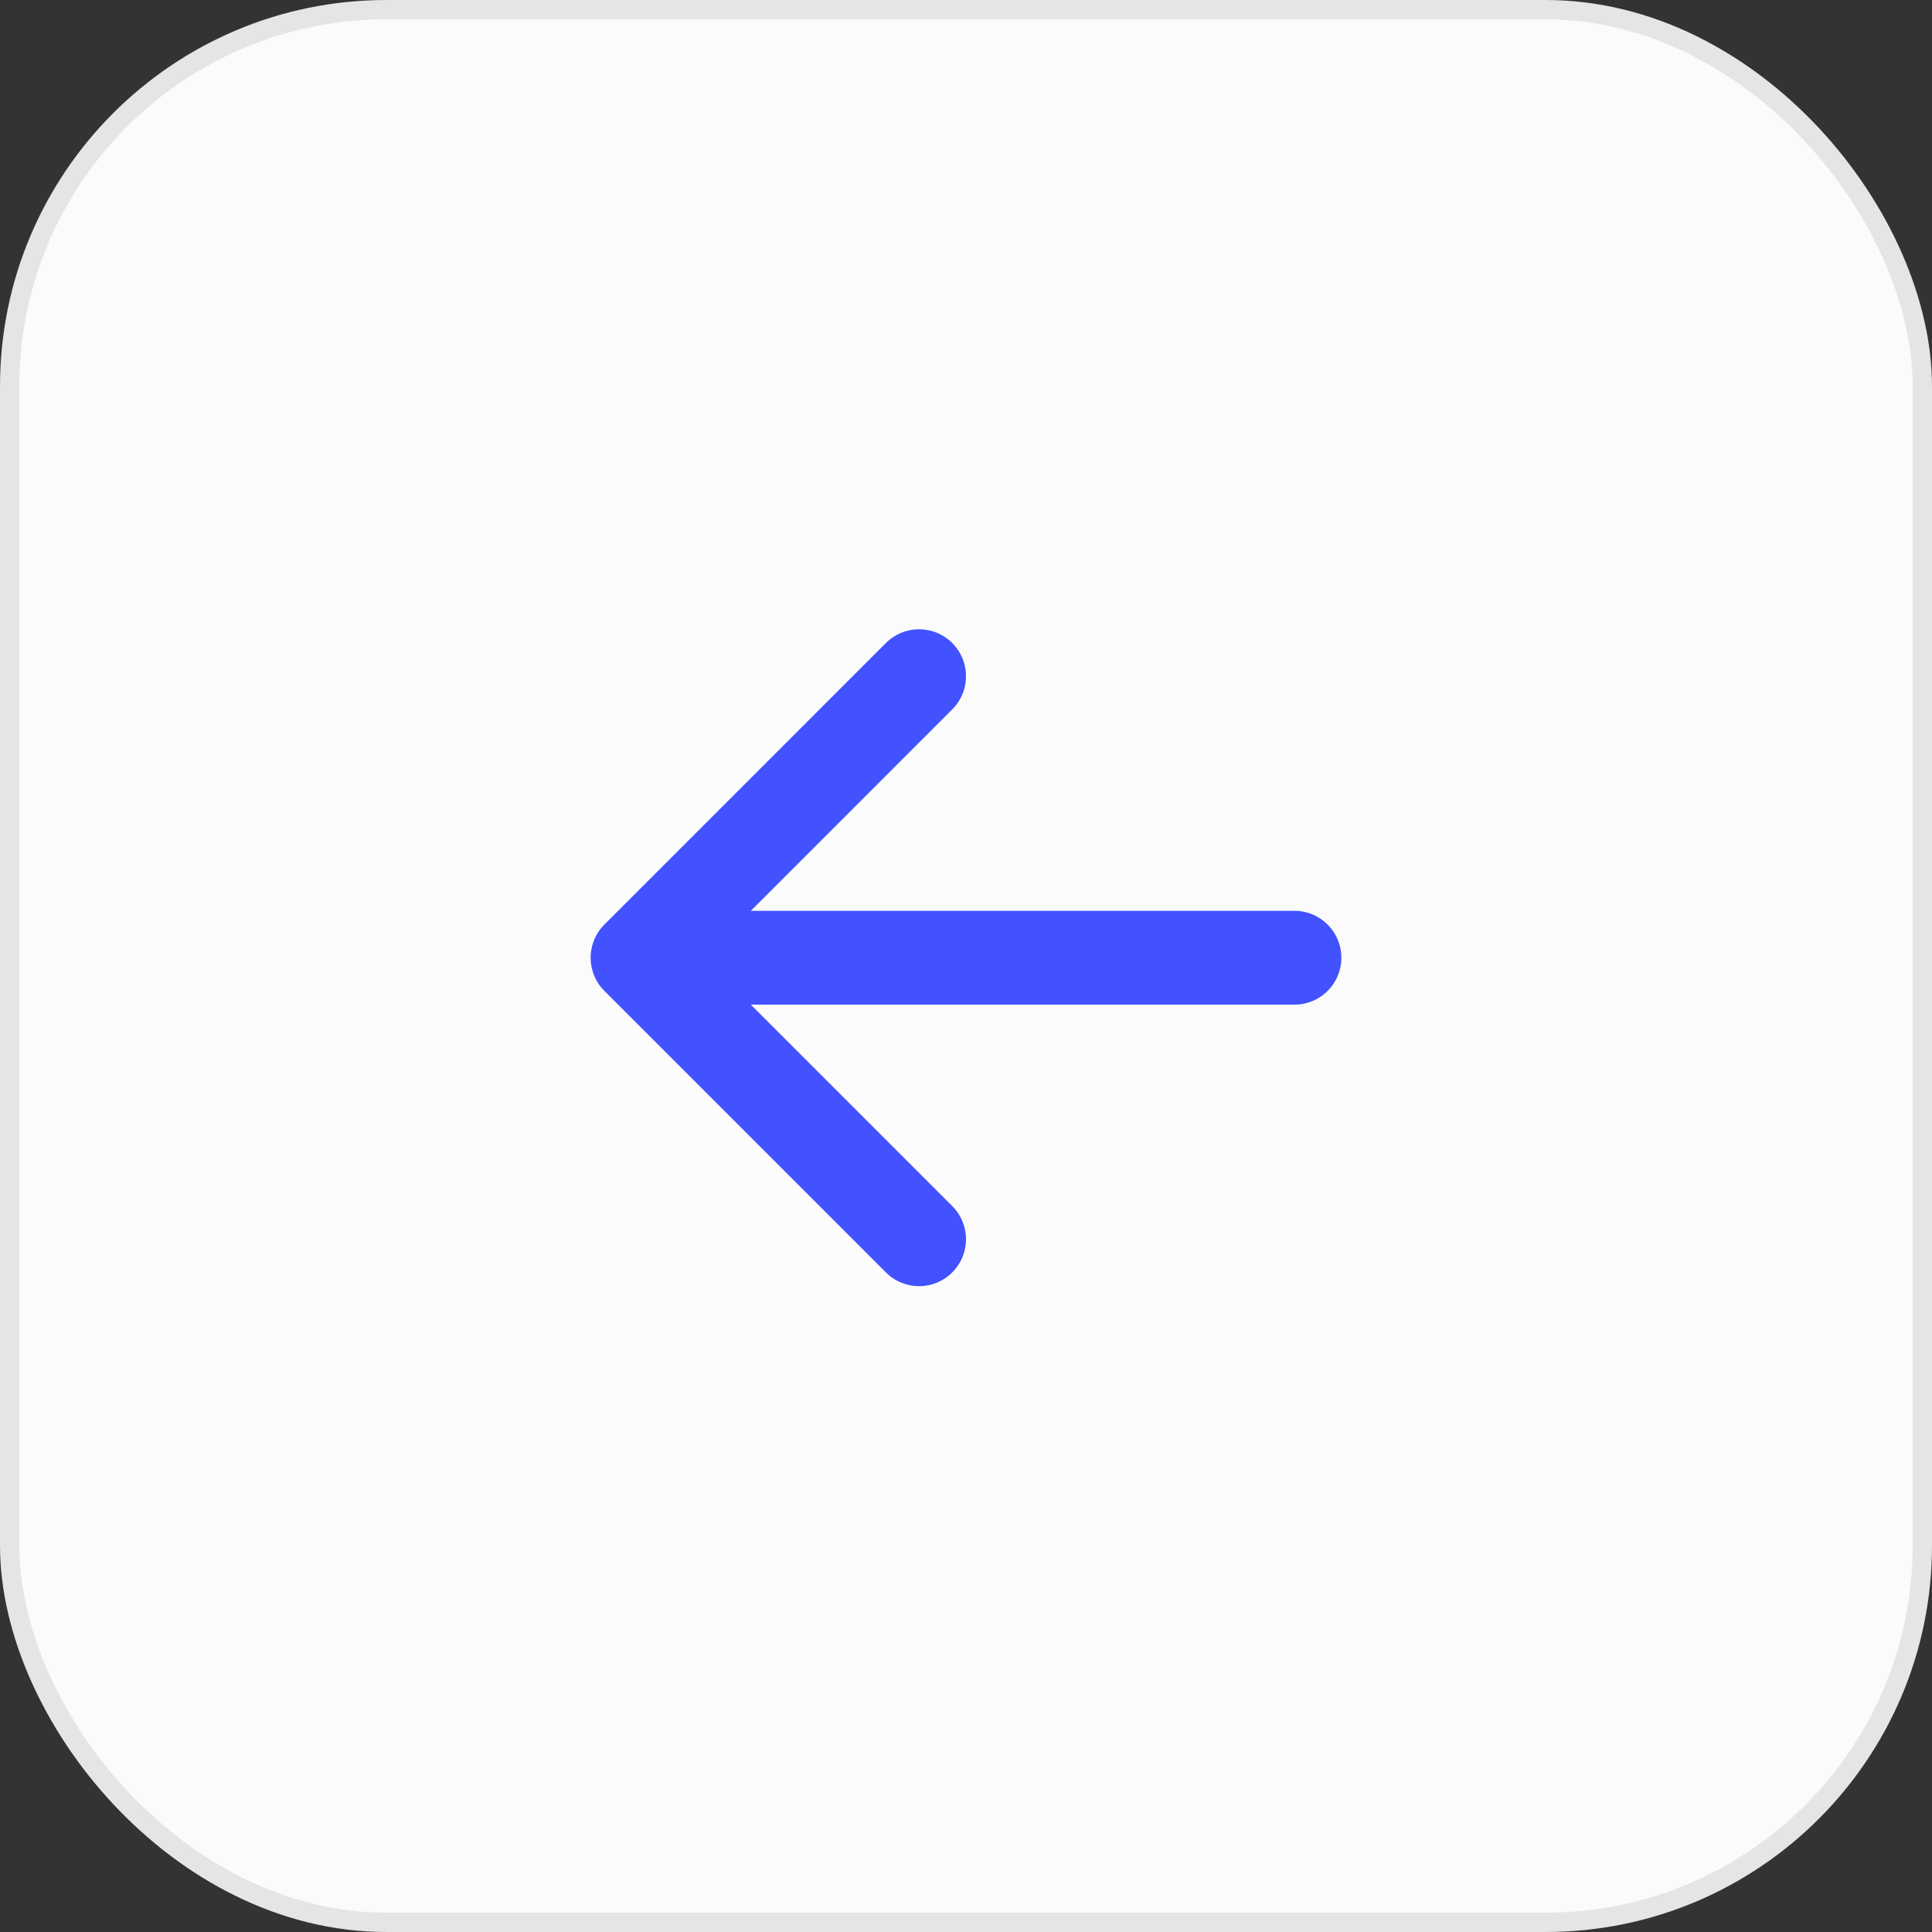
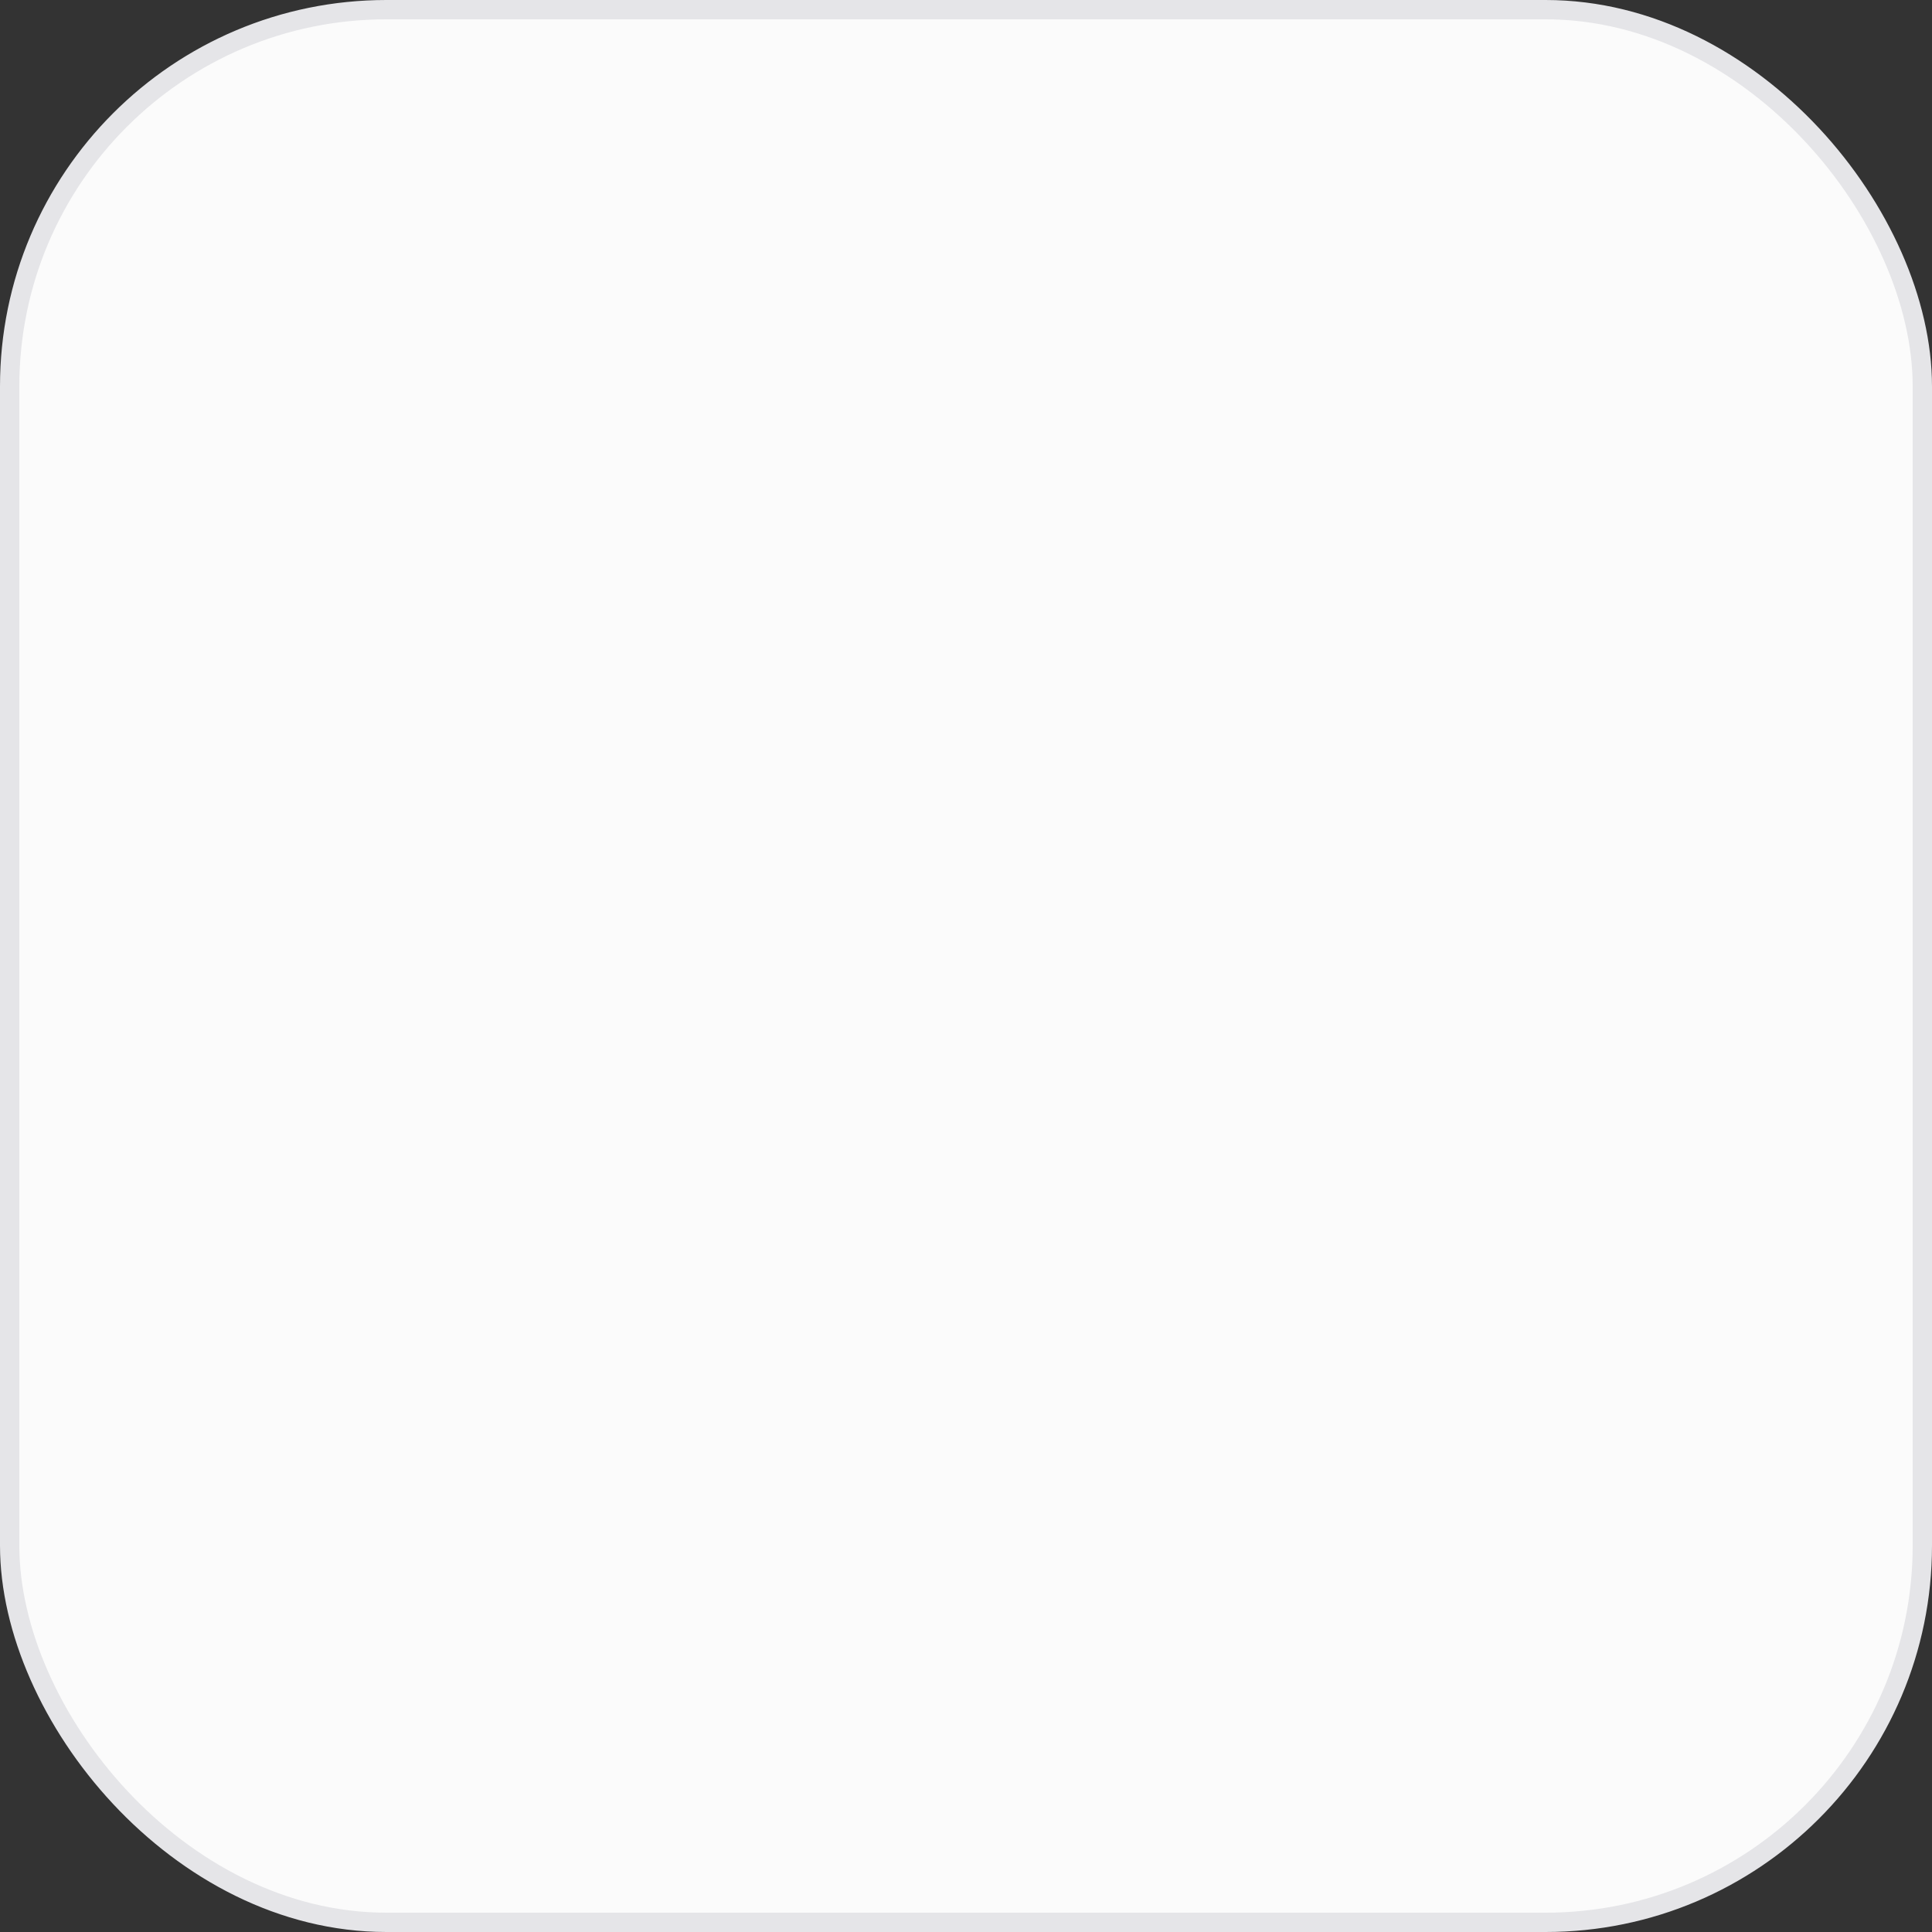
<svg xmlns="http://www.w3.org/2000/svg" width="100" height="100" fill="none">
  <rect width="100%" height="100%" fill="#333333" stroke="none" />
  <rect width="99" height="99" x=".5" y=".5" fill="#FBFBFB" stroke="#E5E5E8" rx="19.5" />
-   <path stroke="#4252FF" stroke-linecap="round" stroke-linejoin="round" stroke-width="4.857" d="M33 49.572 47.571 35M33 49.572l14.571 14.571M33 49.572h34" />
</svg>